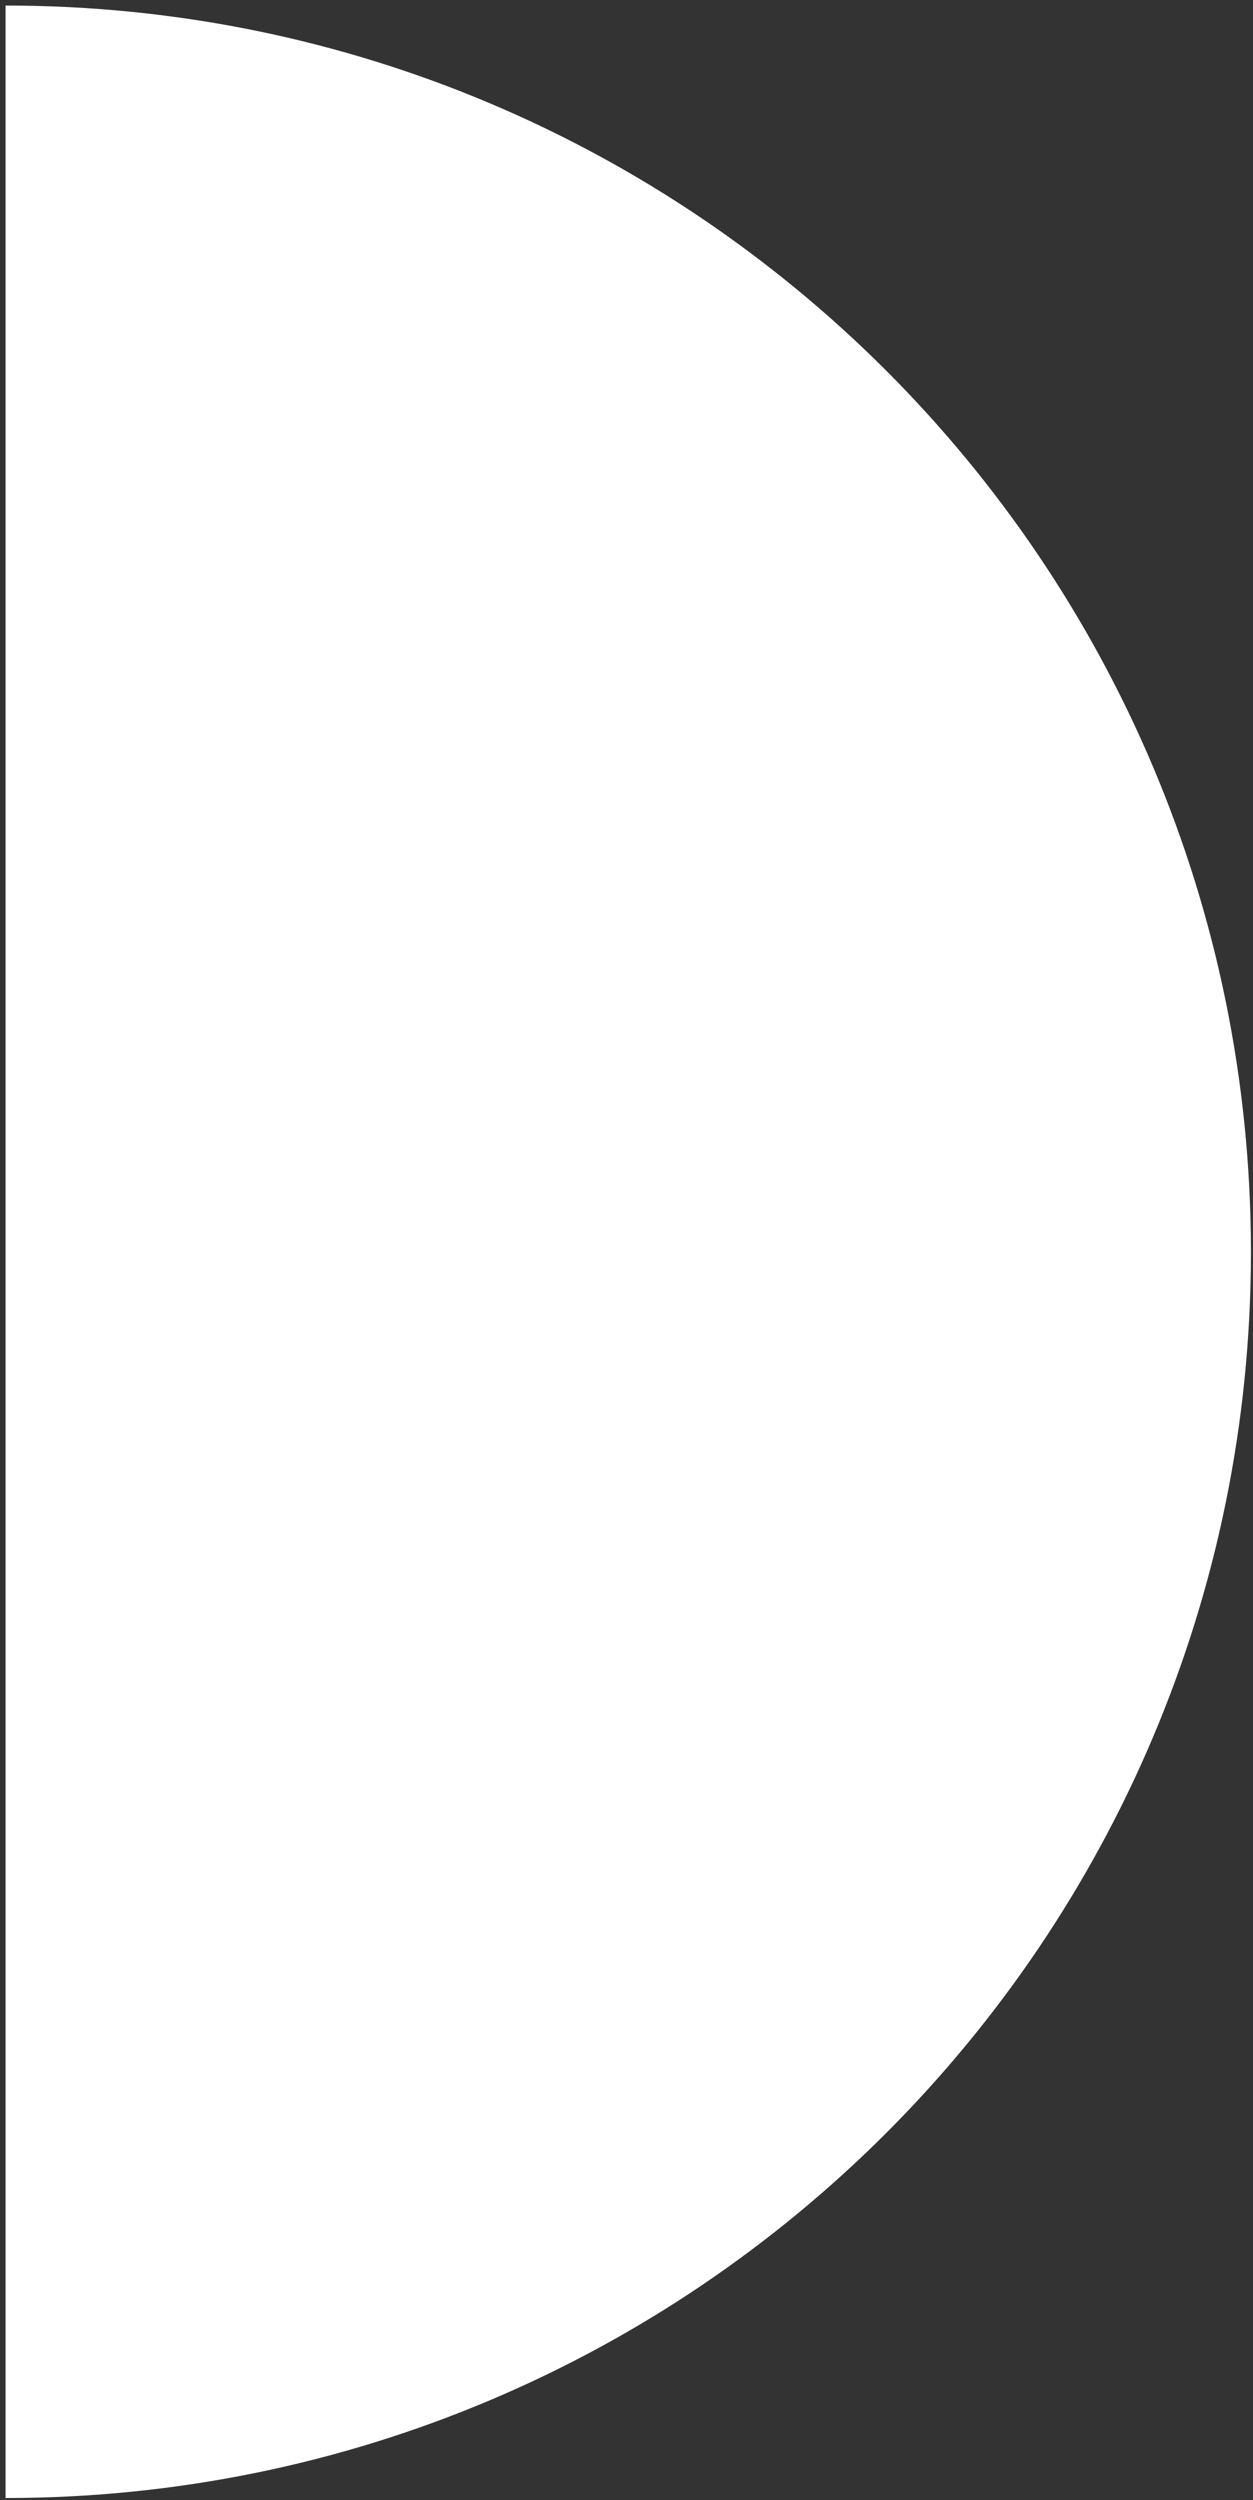
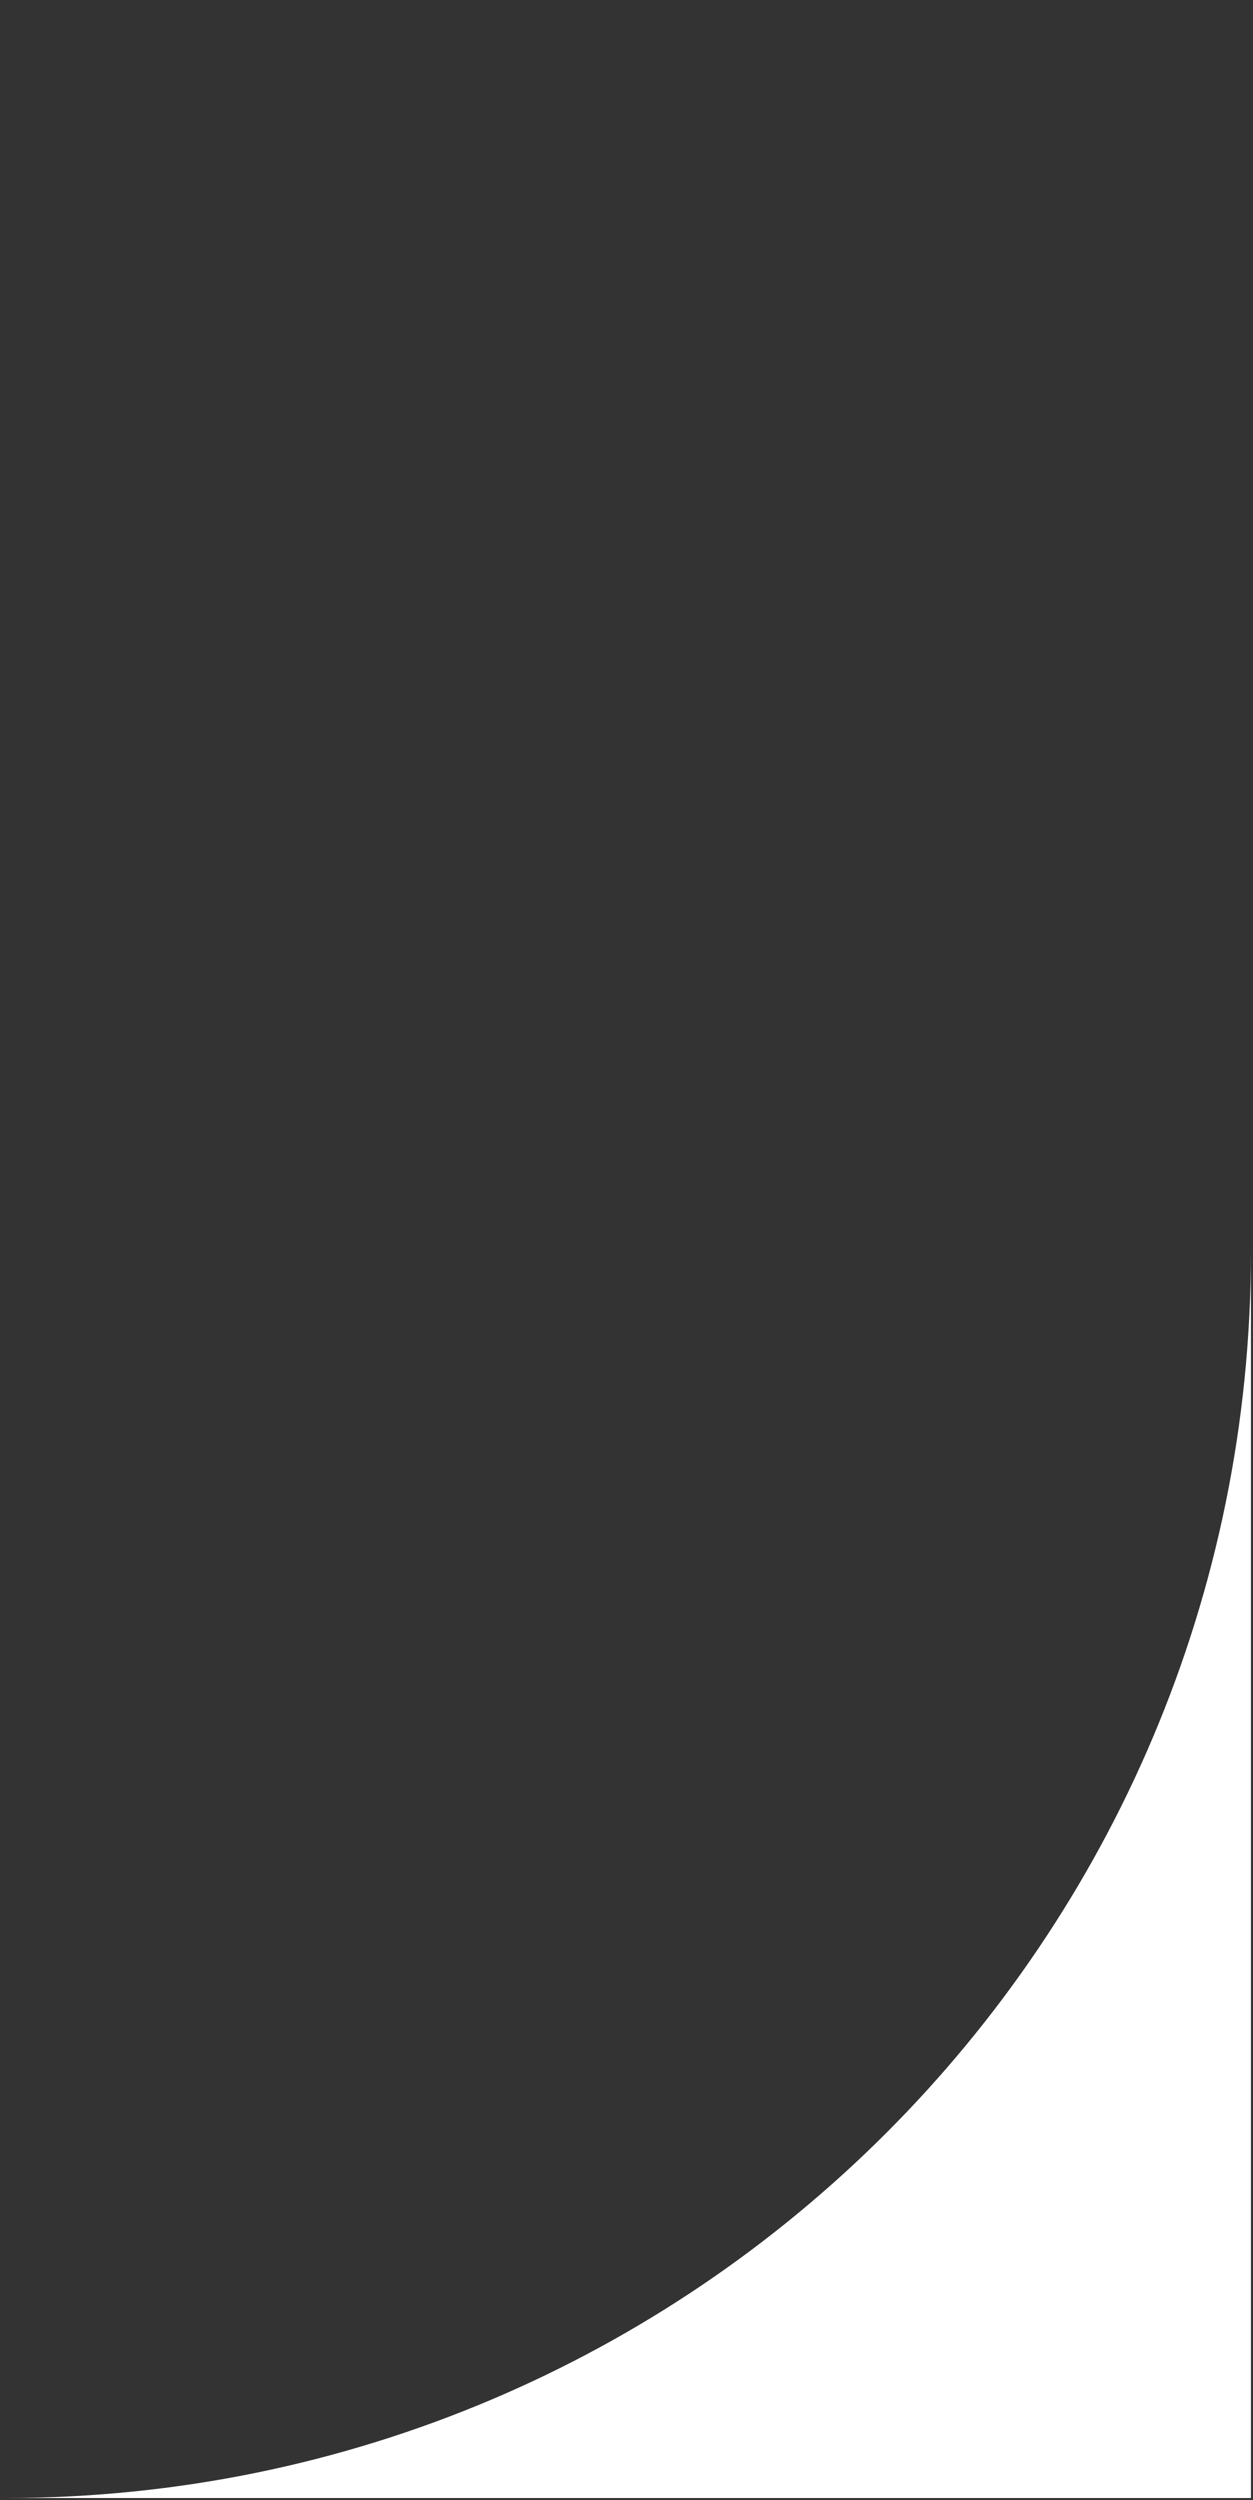
<svg xmlns="http://www.w3.org/2000/svg" version="1.1" id="Calque_1" x="0px" y="0px" viewBox="0 0 181 361" style="enable-background:new 0 0 181 361;" xml:space="preserve">
  <rect x="0" y="0" width="181" height="361" fill="#333333" stroke="none" />
  <style type="text/css">
	.st0{fill:#FFFFFF;}
</style>
  <g>
    <g id="Groupe_4">
      <g id="Groupe_3" transform="translate(0.001)">
-         <path id="Tracé_30" class="st0" d="M0.8,360.7c99.4,0,179.9-80.6,179.9-179.9c0,0,0,0,0,0C180.7,81.4,100.2,0.8,0.8,0.8     c0,0,0,0,0,0V360.7z" />
+         <path id="Tracé_30" class="st0" d="M0.8,360.7c99.4,0,179.9-80.6,179.9-179.9c0,0,0,0,0,0c0,0,0,0,0,0V360.7z" />
      </g>
    </g>
  </g>
</svg>